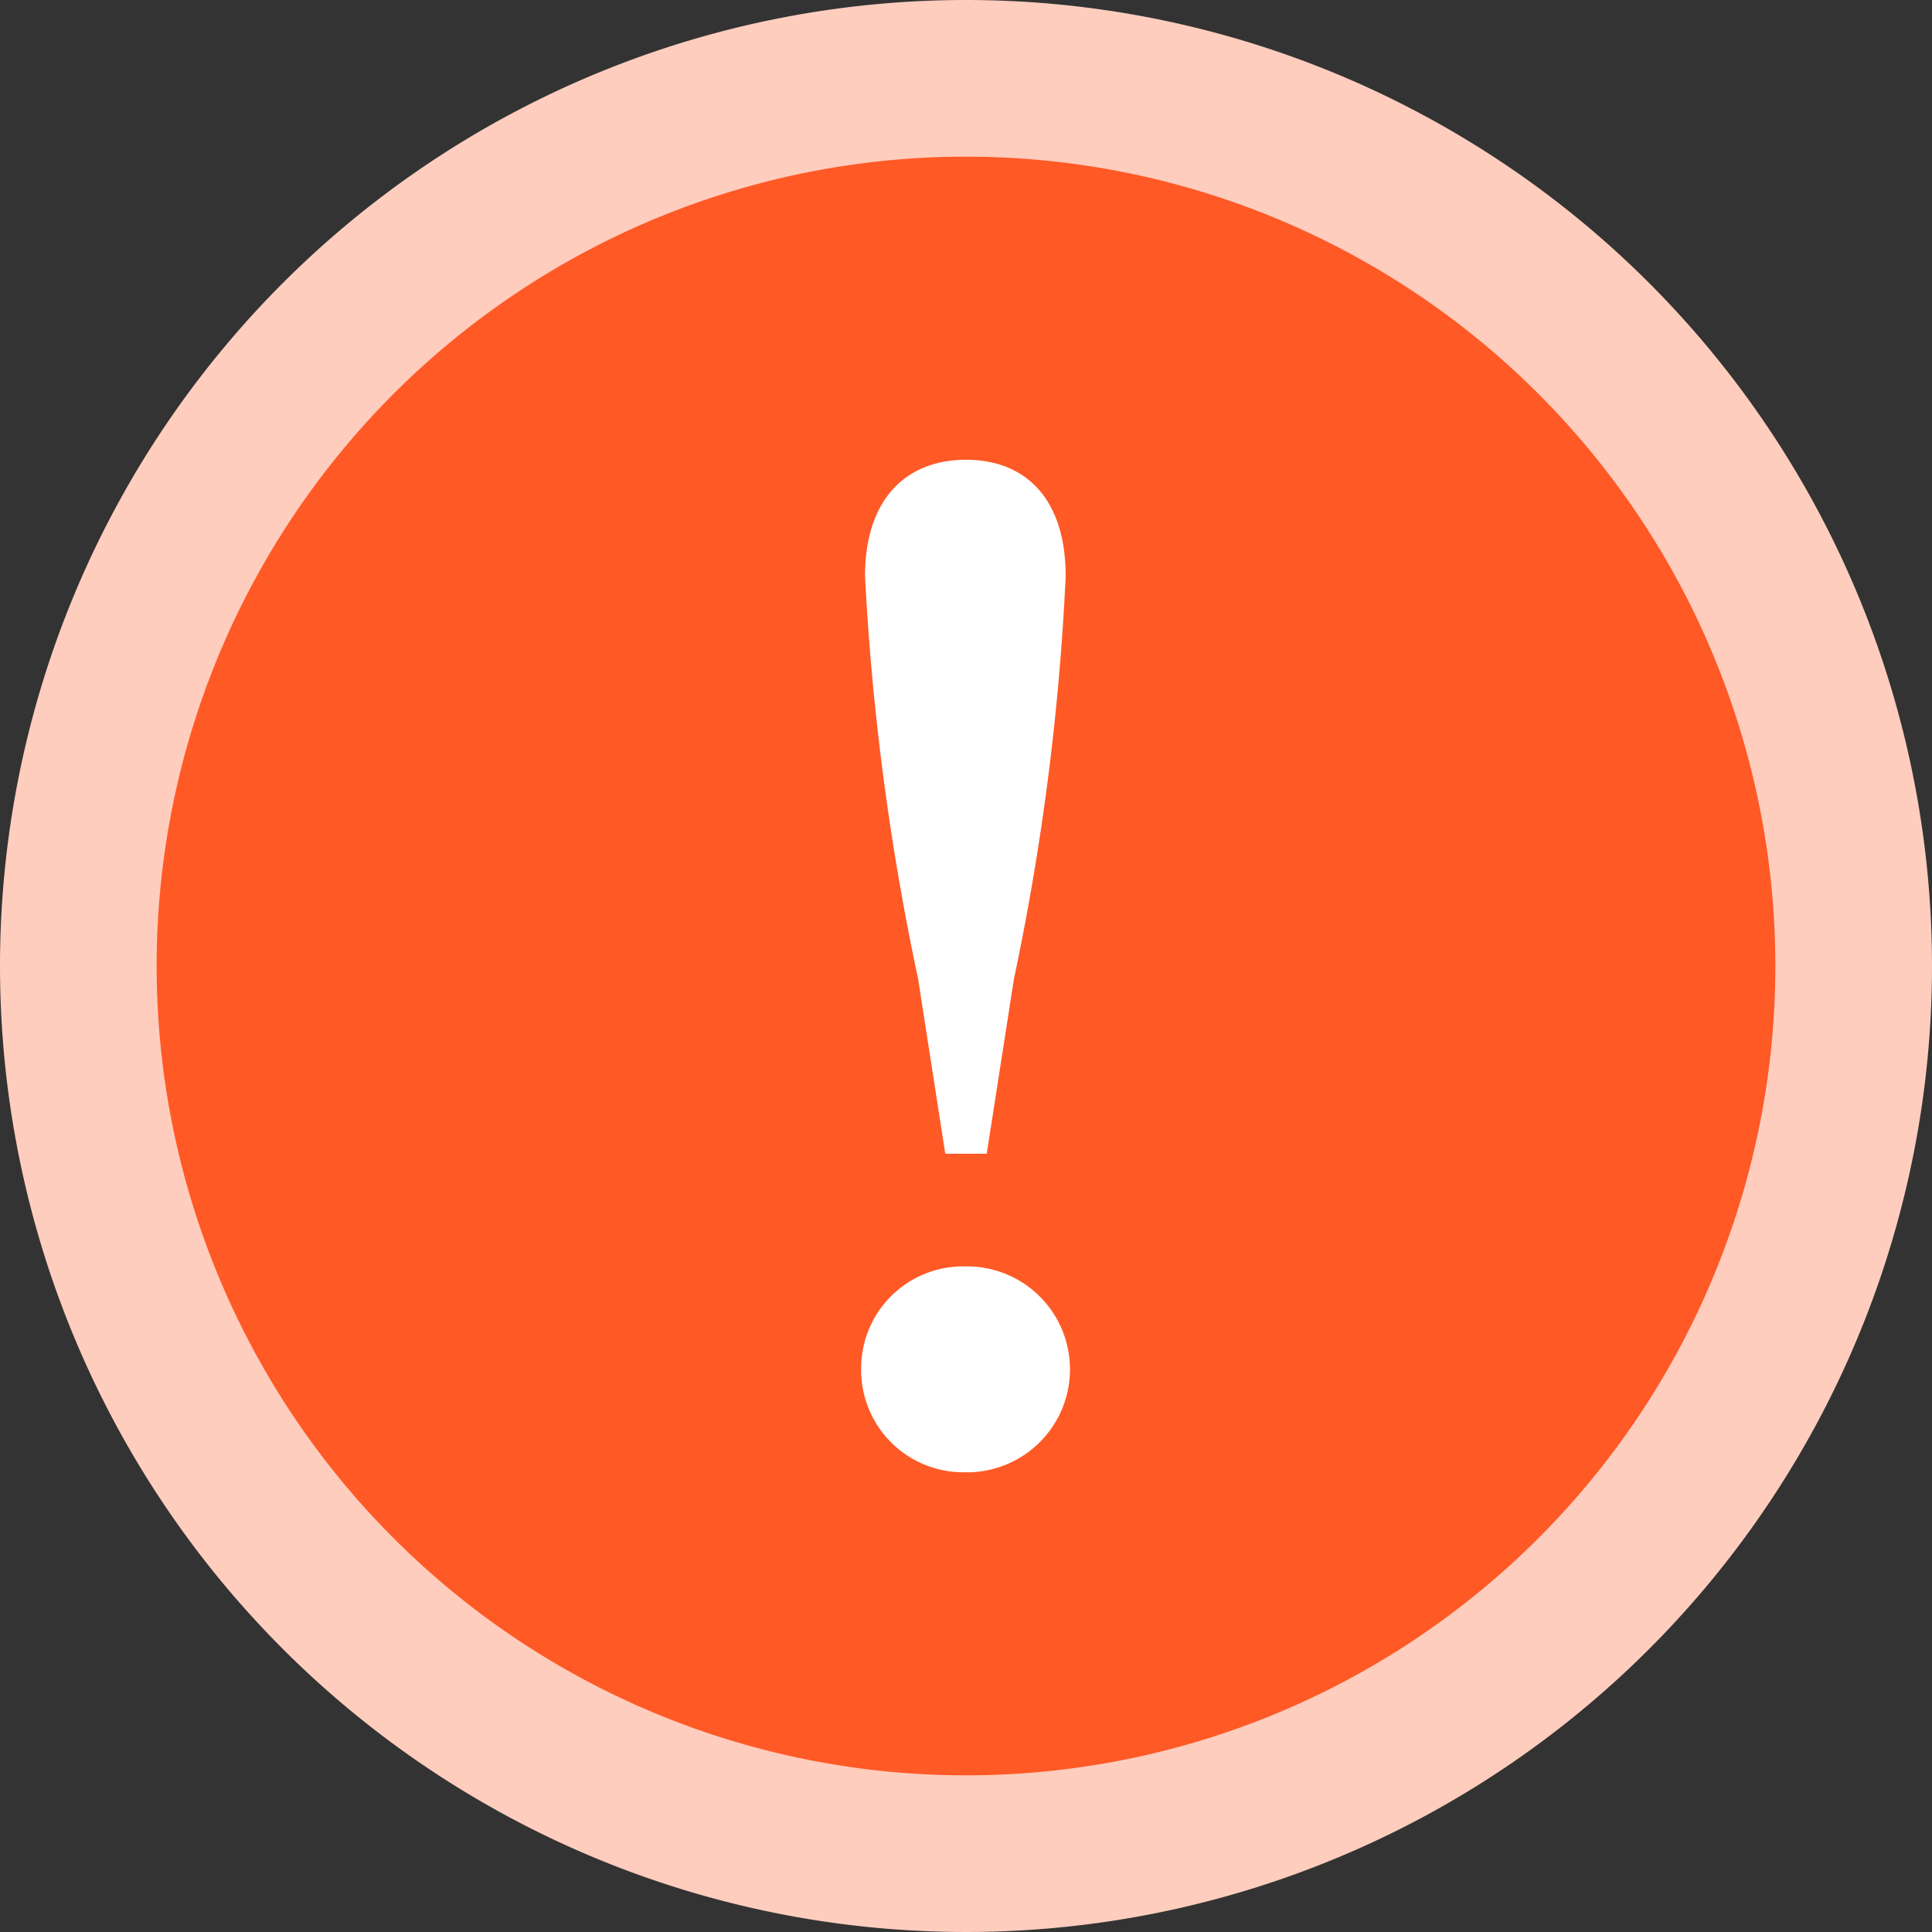
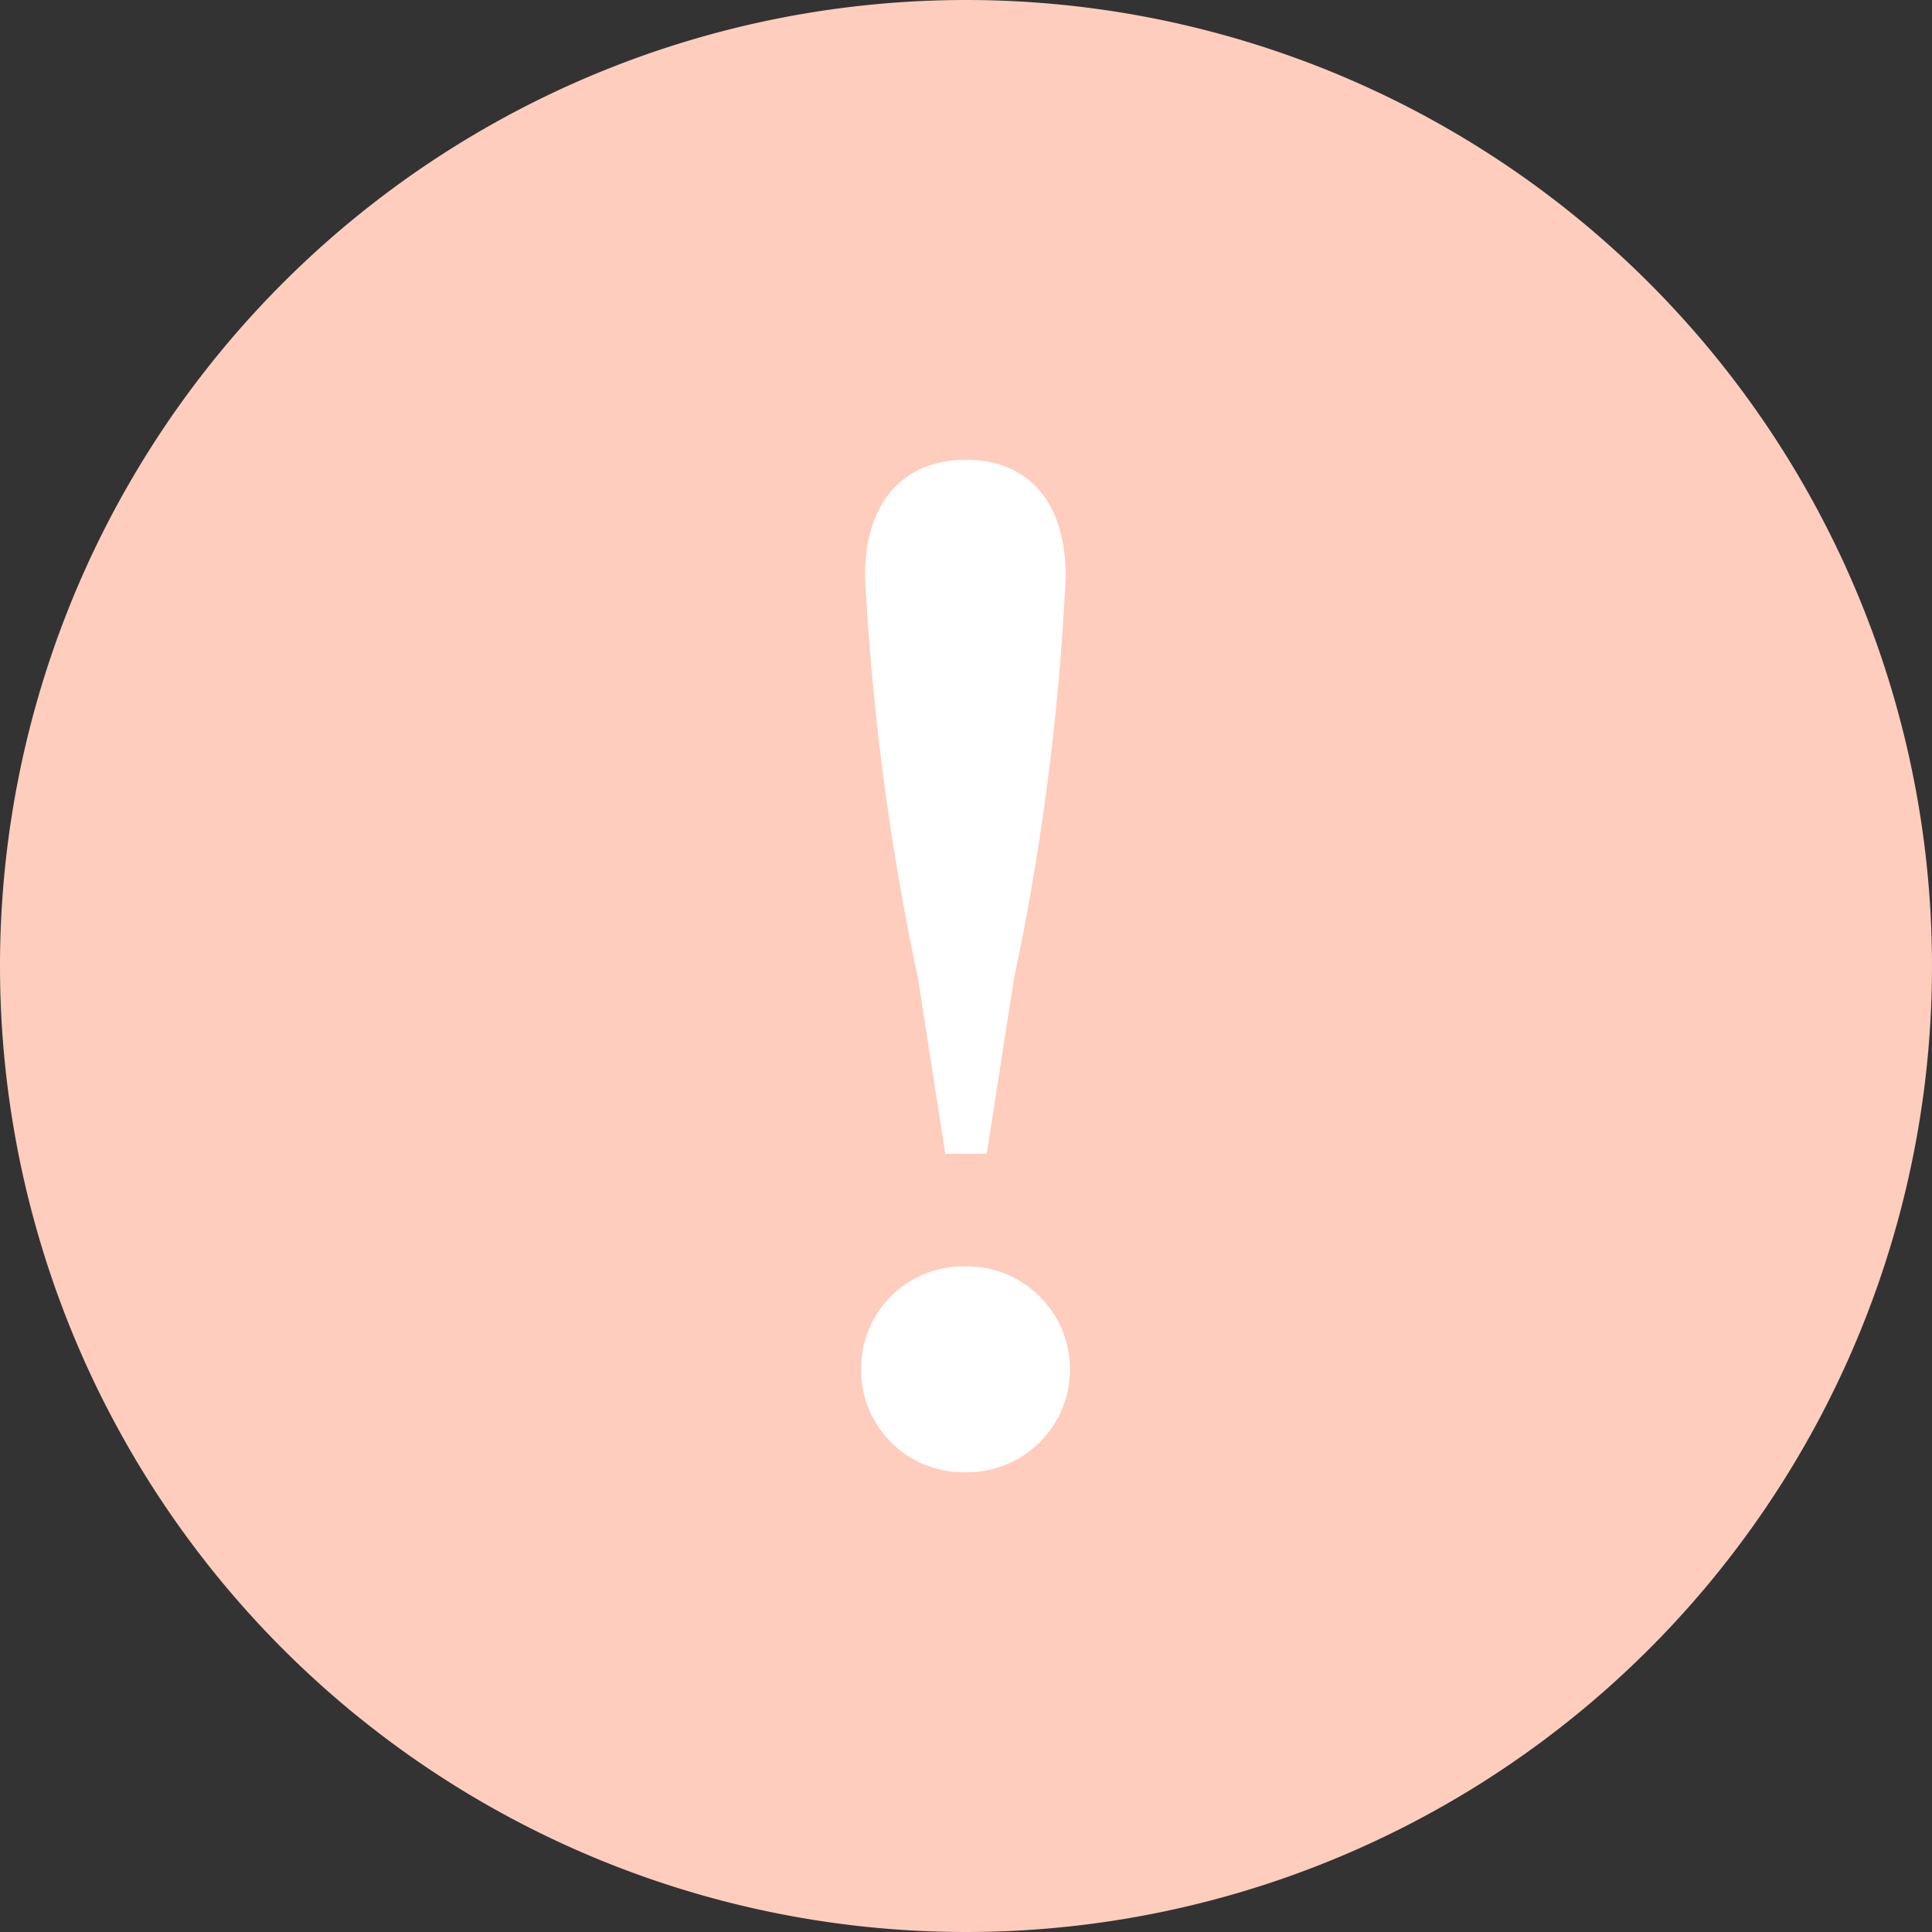
<svg xmlns="http://www.w3.org/2000/svg" width="37" height="37" viewBox="0 0 37 37">
  <rect x="0" y="0" width="37" height="37" fill="#333333" stroke="none" />
  <g transform="translate(-421 2729)">
    <path d="M18.5,0A18.5,18.5,0,1,1,0,18.5,18.5,18.5,0,0,1,18.5,0Z" transform="translate(421 -2729)" fill="#fecdbe" />
    <g transform="translate(-86 -4527)">
-       <path d="M15.5,0A15.5,15.5,0,1,1,0,15.5,15.5,15.5,0,0,1,15.5,0Z" transform="translate(510 1801)" fill="#ff5926" />
      <g transform="translate(523.492 1806.805)">
        <path d="M656.256,283.407a1.952,1.952,0,0,1,1.983-1.958,1.972,1.972,0,1,1,0,3.943A1.958,1.958,0,0,1,656.256,283.407Zm3.917-15.174a47.993,47.993,0,0,1-.991,7.711l-.521,3.347h-.794l-.52-3.347a49.222,49.222,0,0,1-1.017-7.711c0-1.513.818-2.232,1.934-2.232S660.173,266.72,660.173,268.233Z" transform="translate(-656.256 -266.001)" fill="#fff" />
      </g>
    </g>
  </g>
</svg>